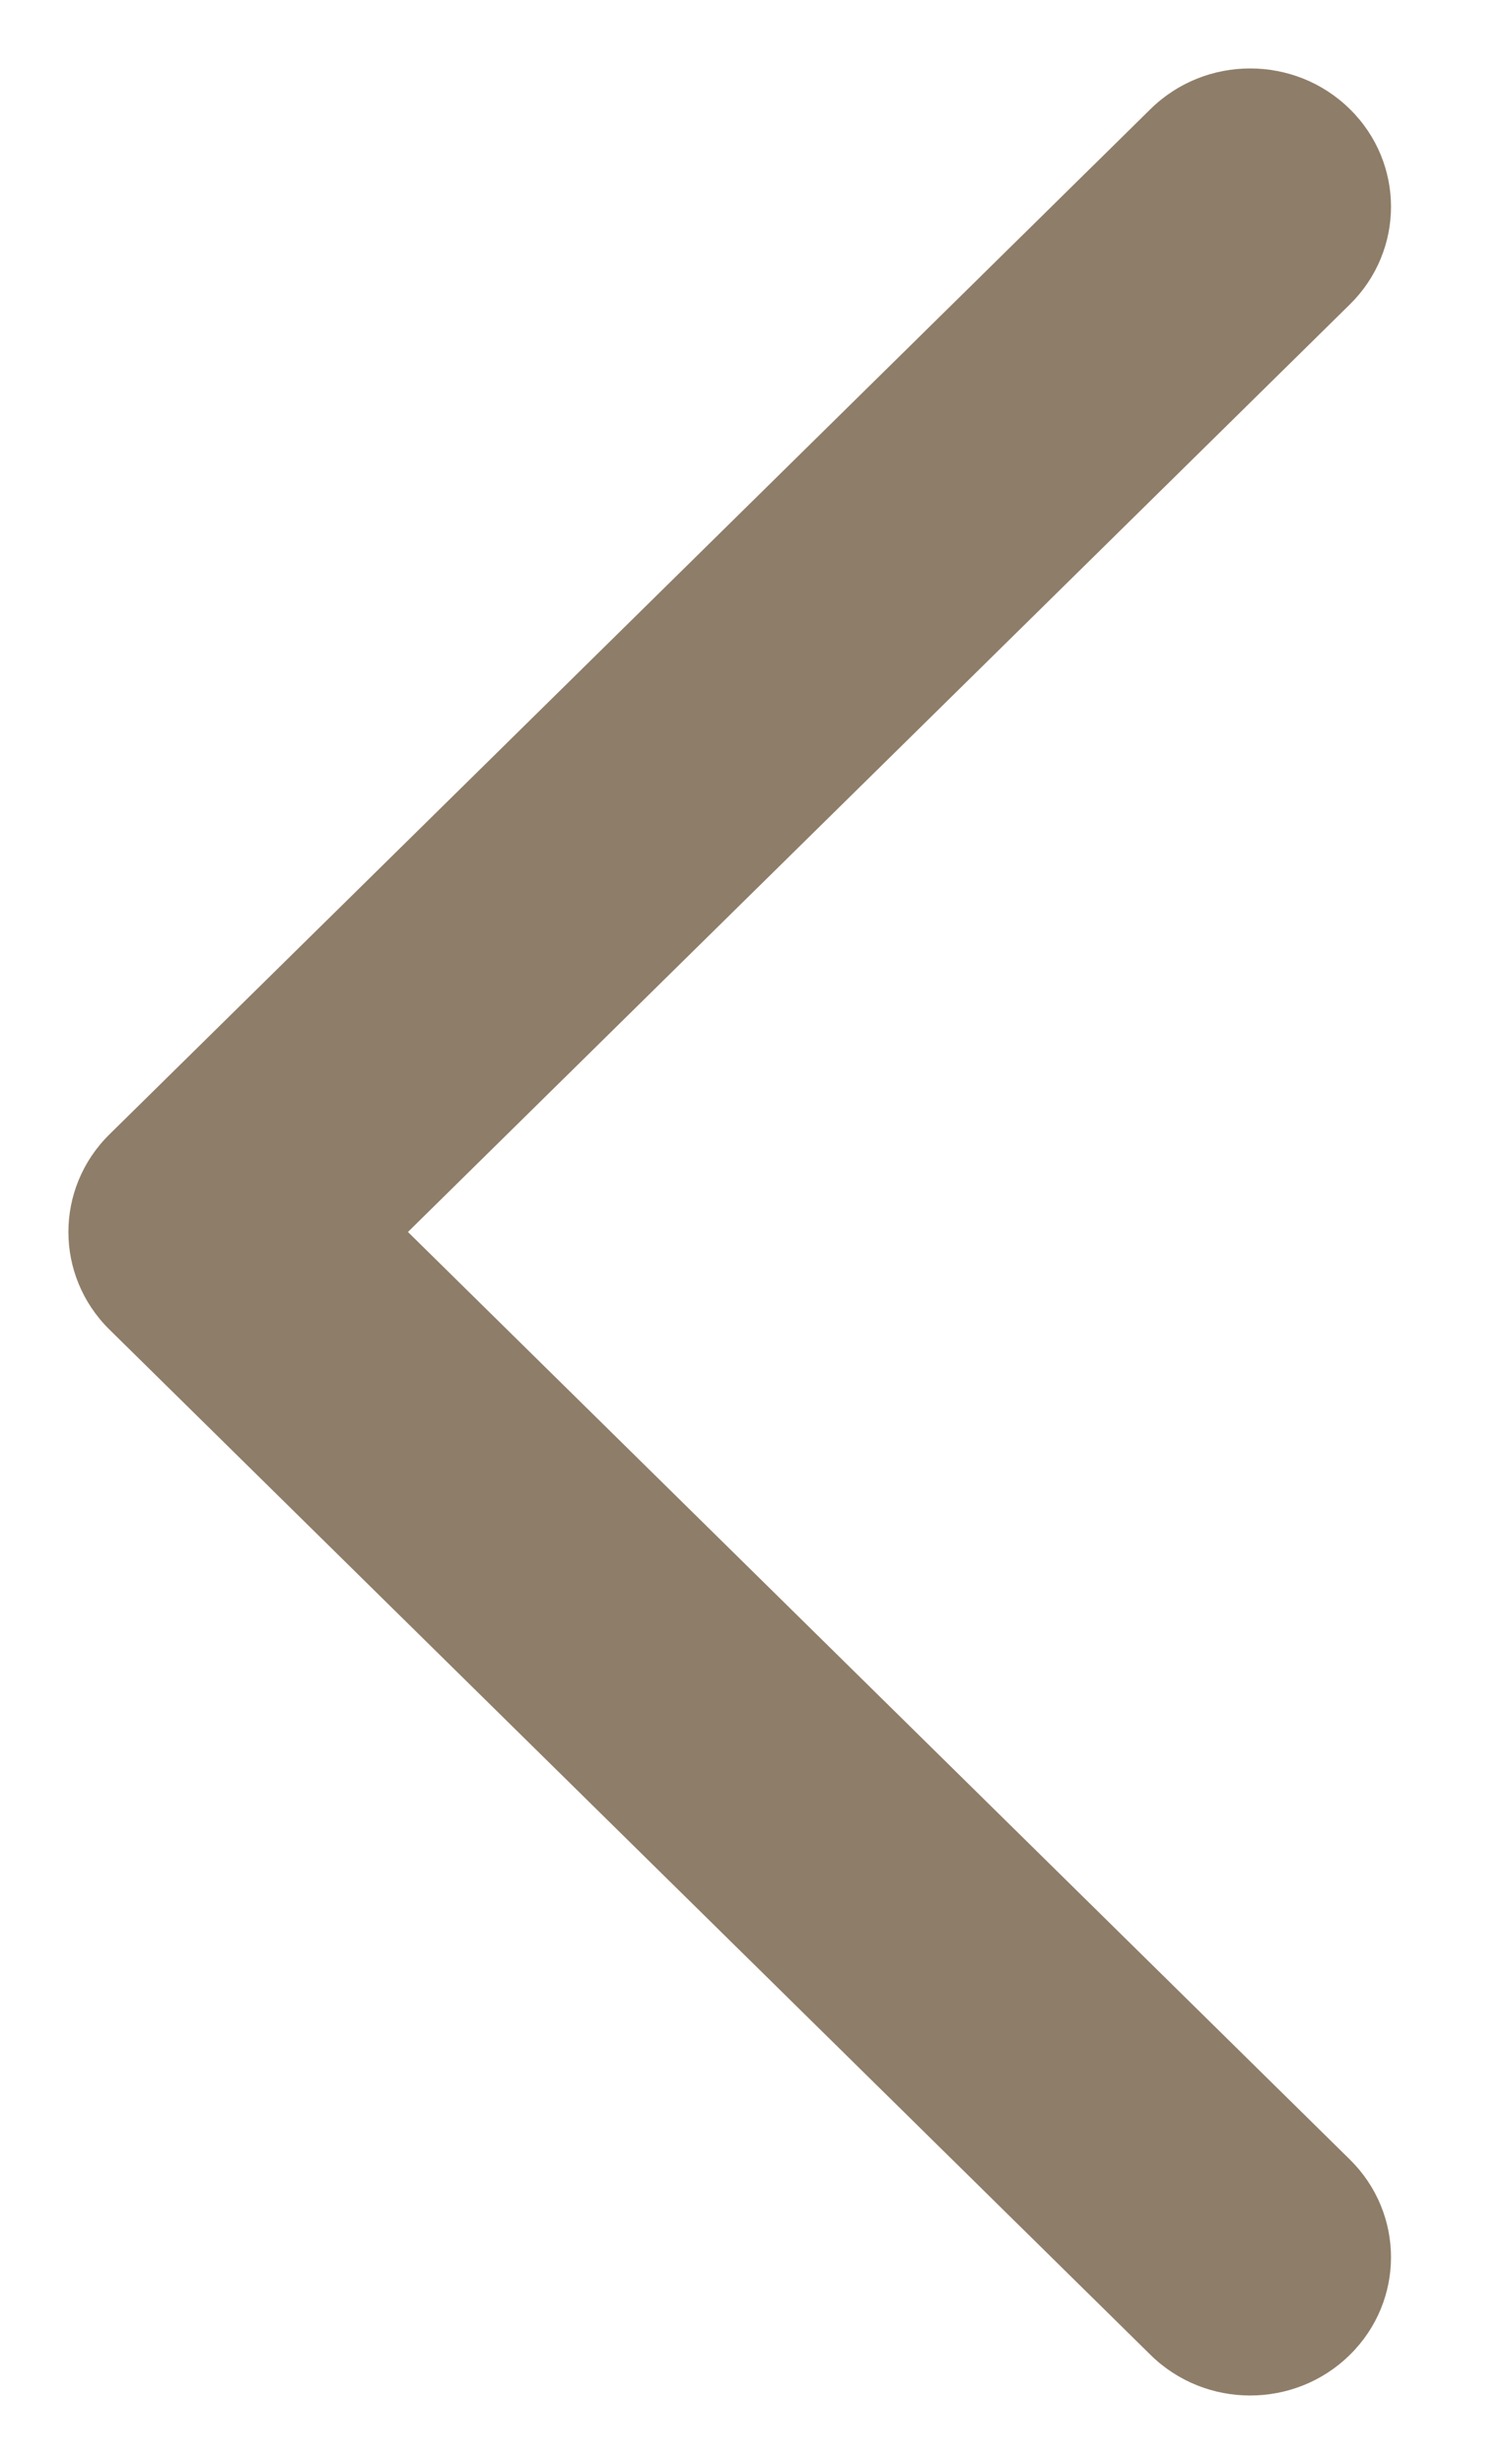
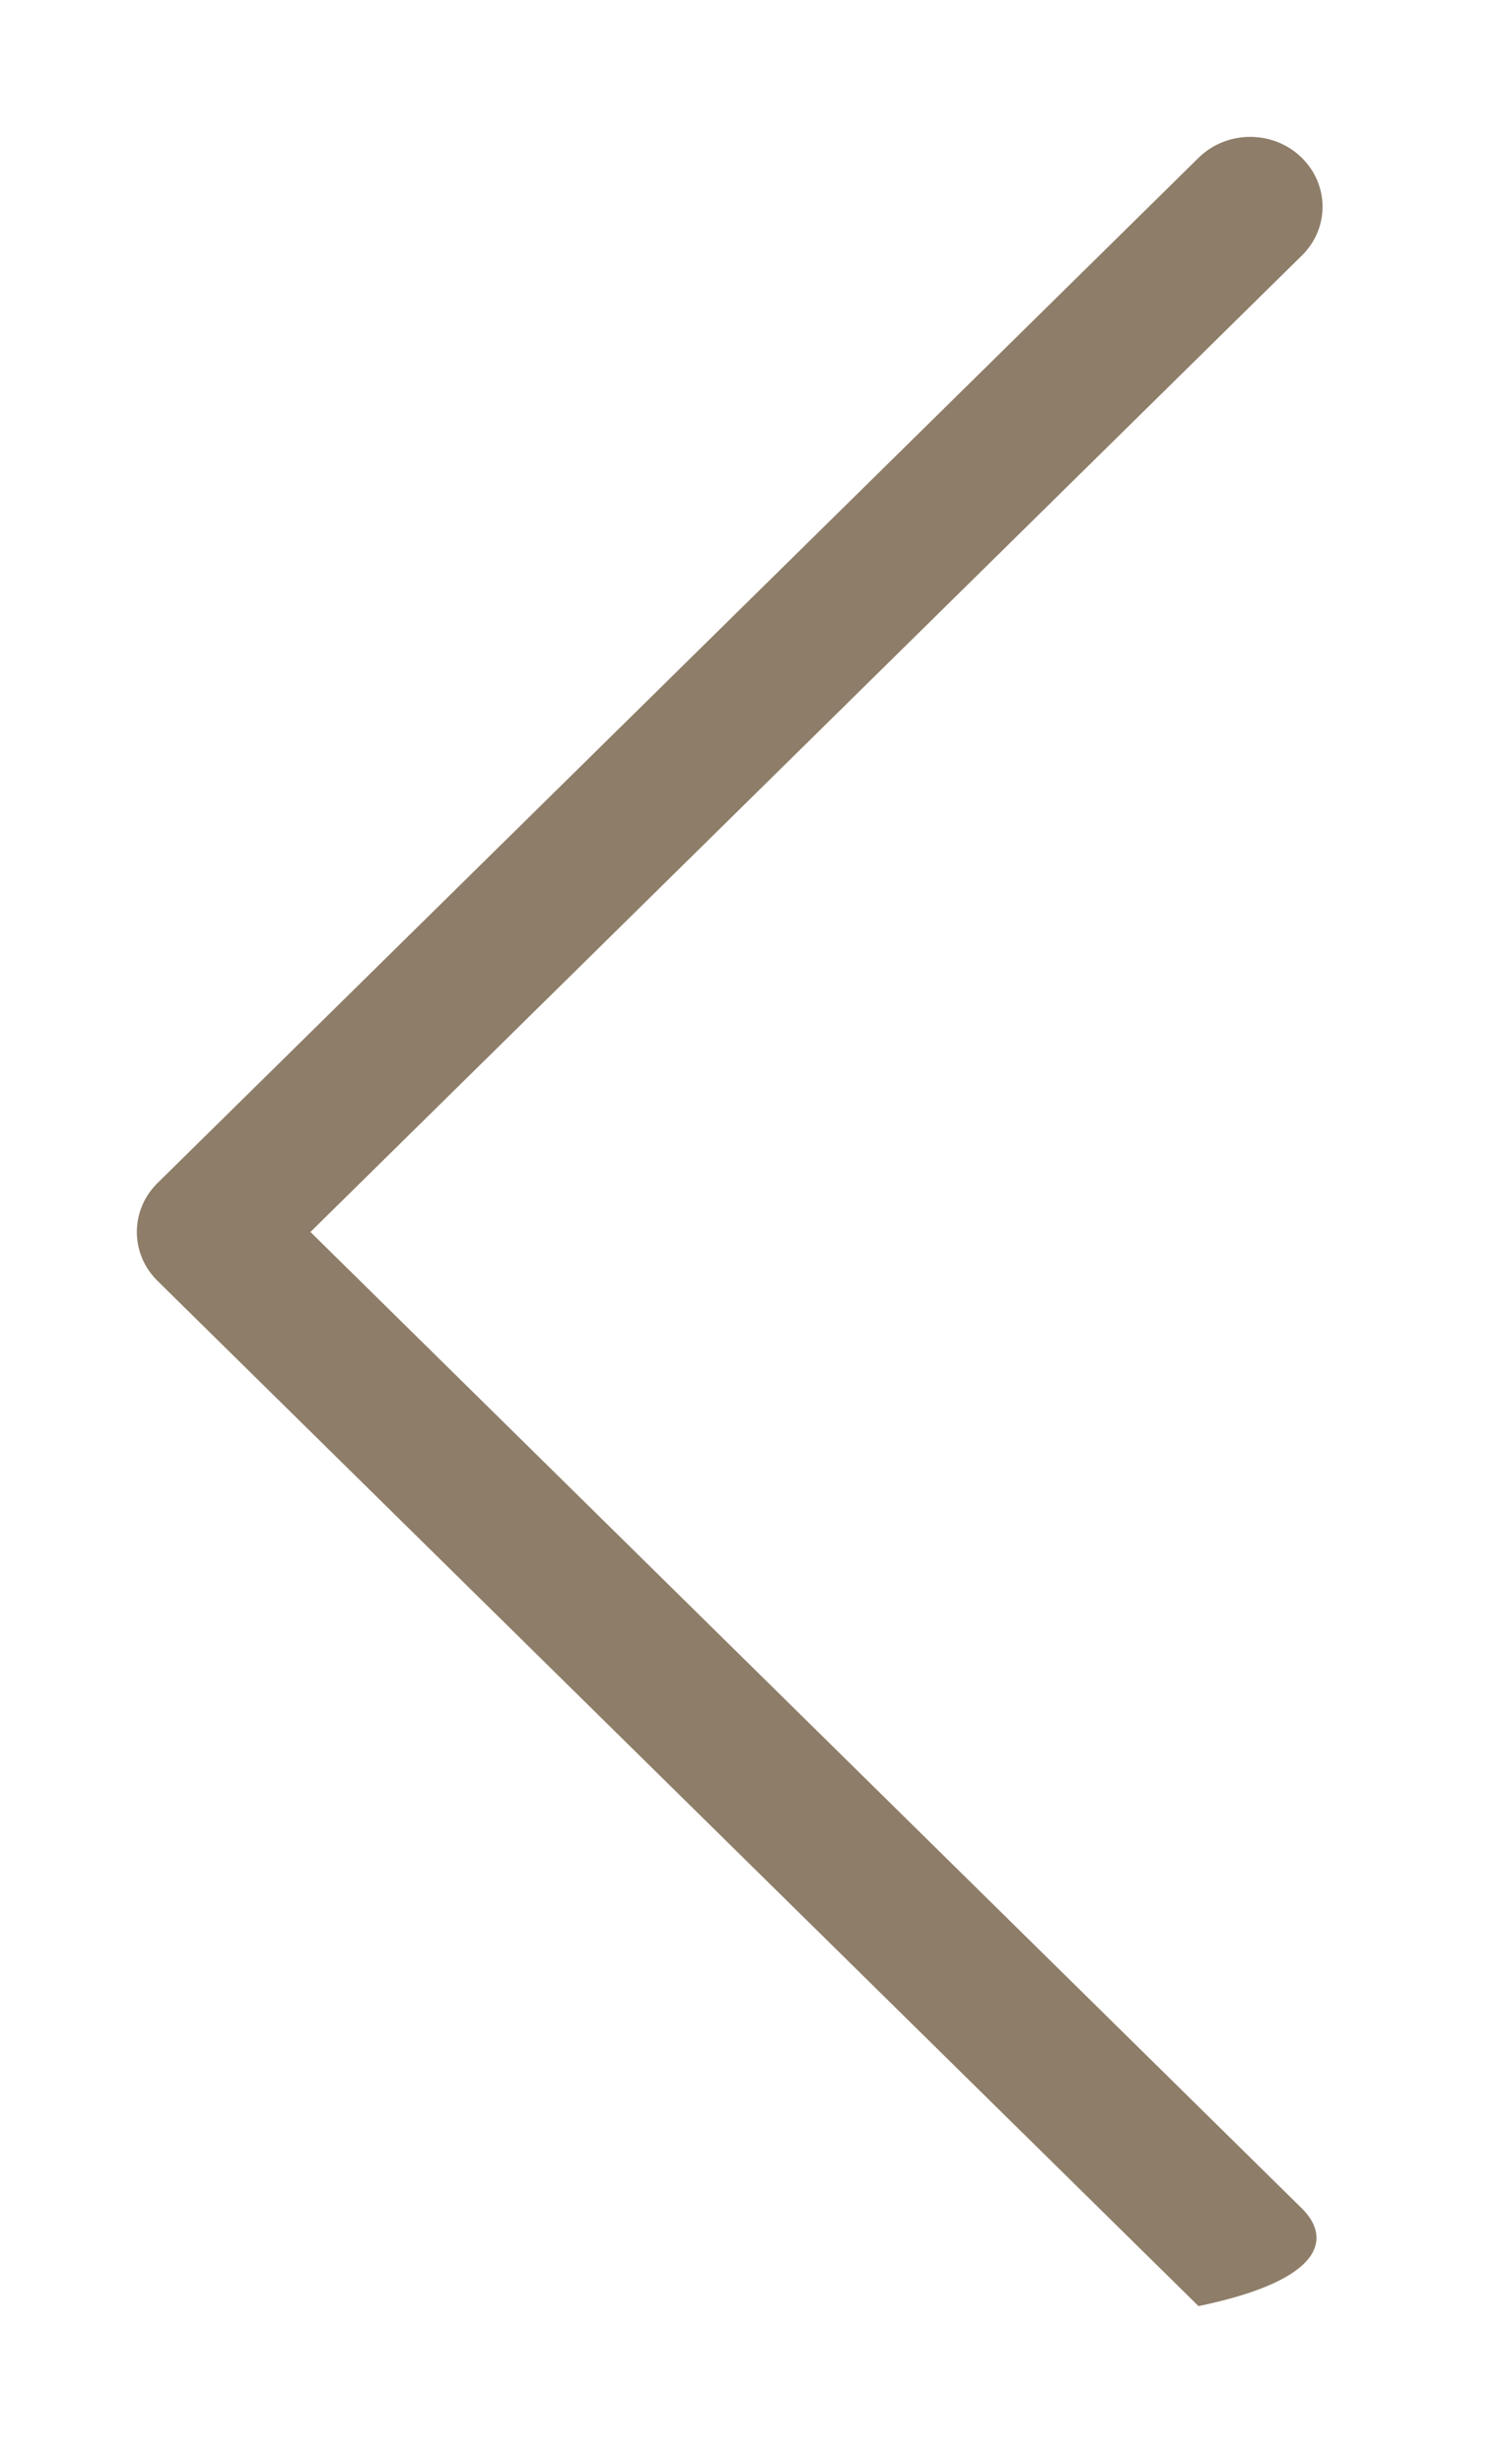
<svg xmlns="http://www.w3.org/2000/svg" width="11" height="18" viewBox="0 0 11 18" fill="none">
-   <path fill-rule="evenodd" clip-rule="evenodd" d="M9.515 16.133L2.269 9L9.515 1.867C9.717 1.669 9.717 1.352 9.515 1.153C9.308 0.949 8.967 0.949 8.76 1.153L1.151 8.643C0.95 8.841 0.95 9.159 1.151 9.357L8.76 16.847C8.967 17.051 9.308 17.051 9.515 16.847C9.717 16.648 9.717 16.331 9.515 16.133Z" fill="#8E7D68" />
-   <path d="M2.269 9L1.919 9.356L1.557 9L1.919 8.644L2.269 9ZM9.515 16.133L9.165 16.489L9.165 16.489L9.515 16.133ZM9.515 1.867L9.866 2.224L9.866 2.224L9.515 1.867ZM9.515 1.153L9.866 0.797L9.866 0.797L9.515 1.153ZM8.76 1.153L8.409 0.797L8.409 0.797L8.76 1.153ZM1.151 8.643L1.502 8.999V8.999L1.151 8.643ZM1.151 9.357L1.502 9.001L1.502 9.001L1.151 9.357ZM8.76 16.847L9.111 16.491L9.111 16.491L8.76 16.847ZM9.515 16.847L9.165 16.491L9.165 16.491L9.515 16.847ZM2.62 8.644L9.866 15.776L9.165 16.489L1.919 9.356L2.62 8.644ZM9.866 2.224L2.62 9.356L1.919 8.644L9.165 1.511L9.866 2.224ZM9.866 0.797C10.267 1.191 10.267 1.829 9.866 2.224L9.165 1.511C9.167 1.509 9.167 1.508 9.167 1.508C9.167 1.509 9.167 1.51 9.167 1.51C9.167 1.511 9.167 1.512 9.167 1.512C9.167 1.513 9.167 1.512 9.165 1.509L9.866 0.797ZM8.409 0.797C8.811 0.401 9.464 0.401 9.866 0.797L9.165 1.509C9.16 1.505 9.152 1.5 9.138 1.5C9.124 1.5 9.115 1.505 9.111 1.509L8.409 0.797ZM0.8 8.287L8.409 0.797L9.111 1.509L1.502 8.999L0.8 8.287ZM0.8 9.713C0.4 9.319 0.4 8.681 0.8 8.287L1.502 8.999C1.499 9.002 1.499 9.003 1.5 9.002C1.5 9.001 1.5 9.001 1.5 9C1.5 8.999 1.5 8.999 1.5 8.998C1.499 8.997 1.499 8.998 1.502 9.001L0.8 9.713ZM8.409 17.203L0.8 9.713L1.502 9.001L9.111 16.491L8.409 17.203ZM9.866 17.203C9.464 17.599 8.811 17.599 8.409 17.203L9.111 16.491C9.115 16.495 9.124 16.5 9.138 16.5C9.152 16.5 9.16 16.495 9.165 16.491L9.866 17.203ZM9.866 15.776C10.267 16.171 10.267 16.809 9.866 17.203L9.165 16.491C9.167 16.488 9.167 16.487 9.167 16.488C9.167 16.488 9.167 16.489 9.167 16.49C9.167 16.491 9.167 16.491 9.167 16.492C9.167 16.492 9.167 16.491 9.165 16.489L9.866 15.776Z" fill="#8E7D68" />
+   <path fill-rule="evenodd" clip-rule="evenodd" d="M9.515 16.133L2.269 9L9.515 1.867C9.717 1.669 9.717 1.352 9.515 1.153C9.308 0.949 8.967 0.949 8.76 1.153L1.151 8.643C0.95 8.841 0.95 9.159 1.151 9.357L8.76 16.847C9.717 16.648 9.717 16.331 9.515 16.133Z" fill="#8E7D68" />
</svg>